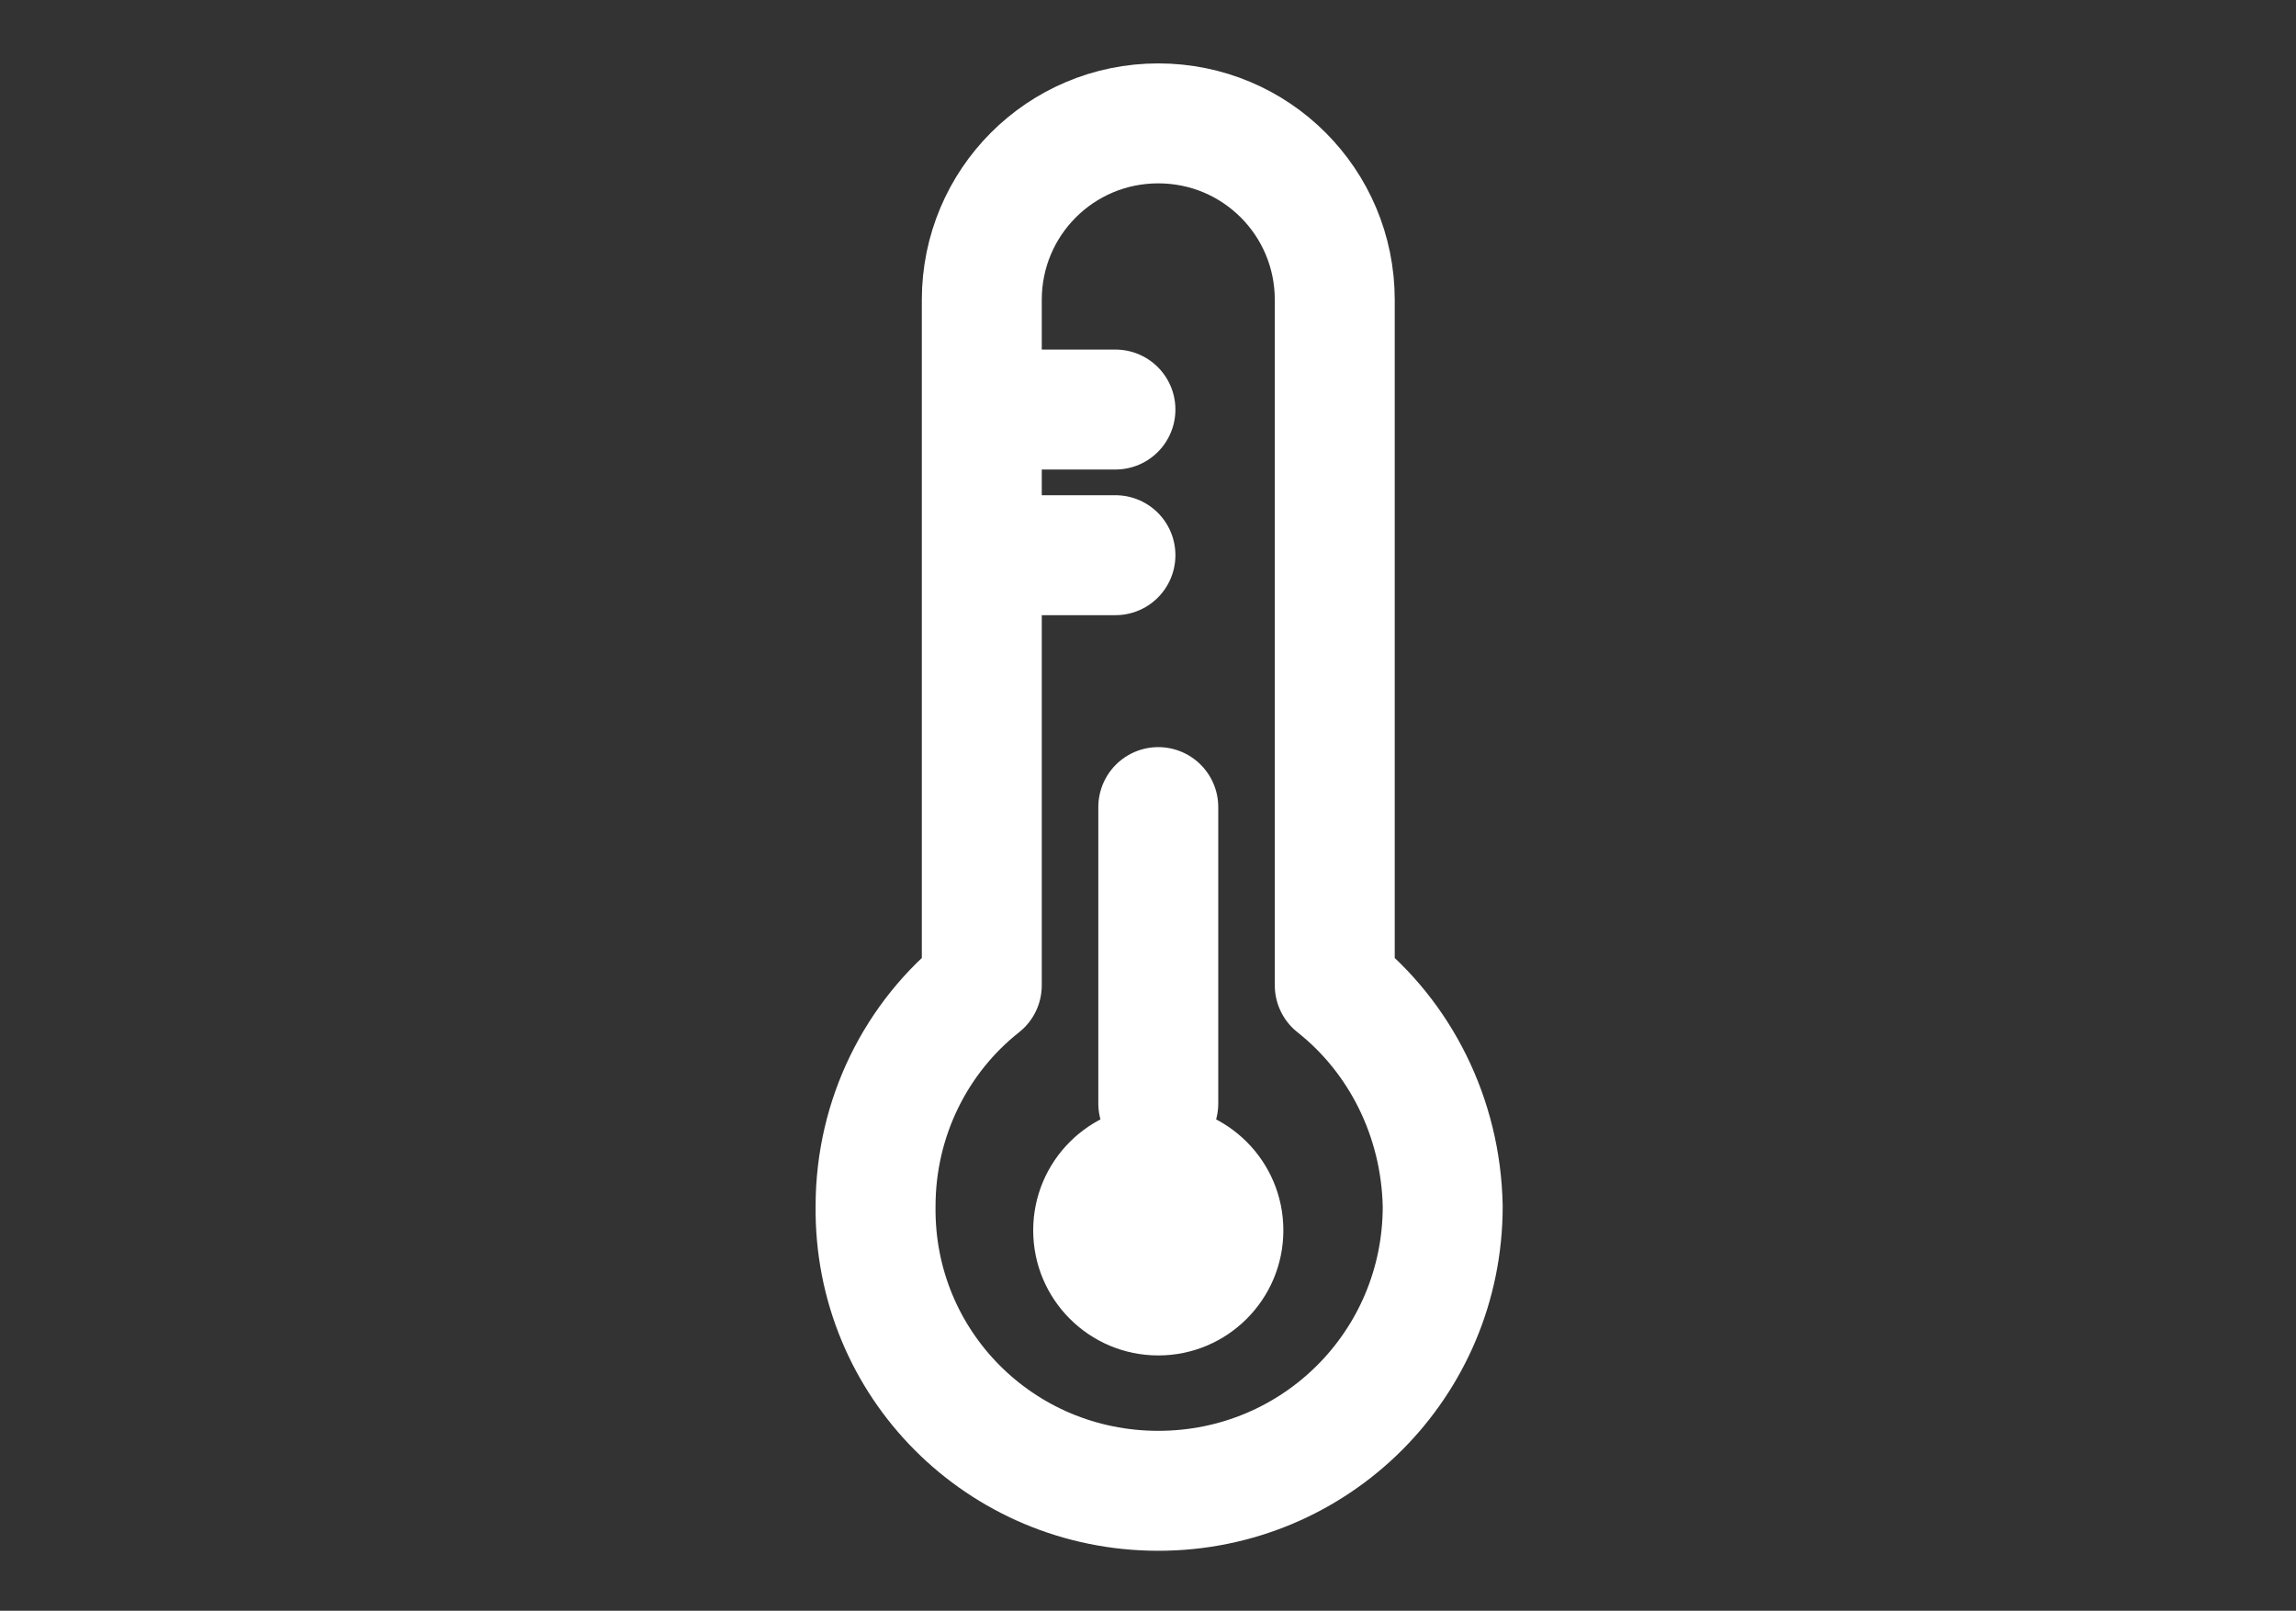
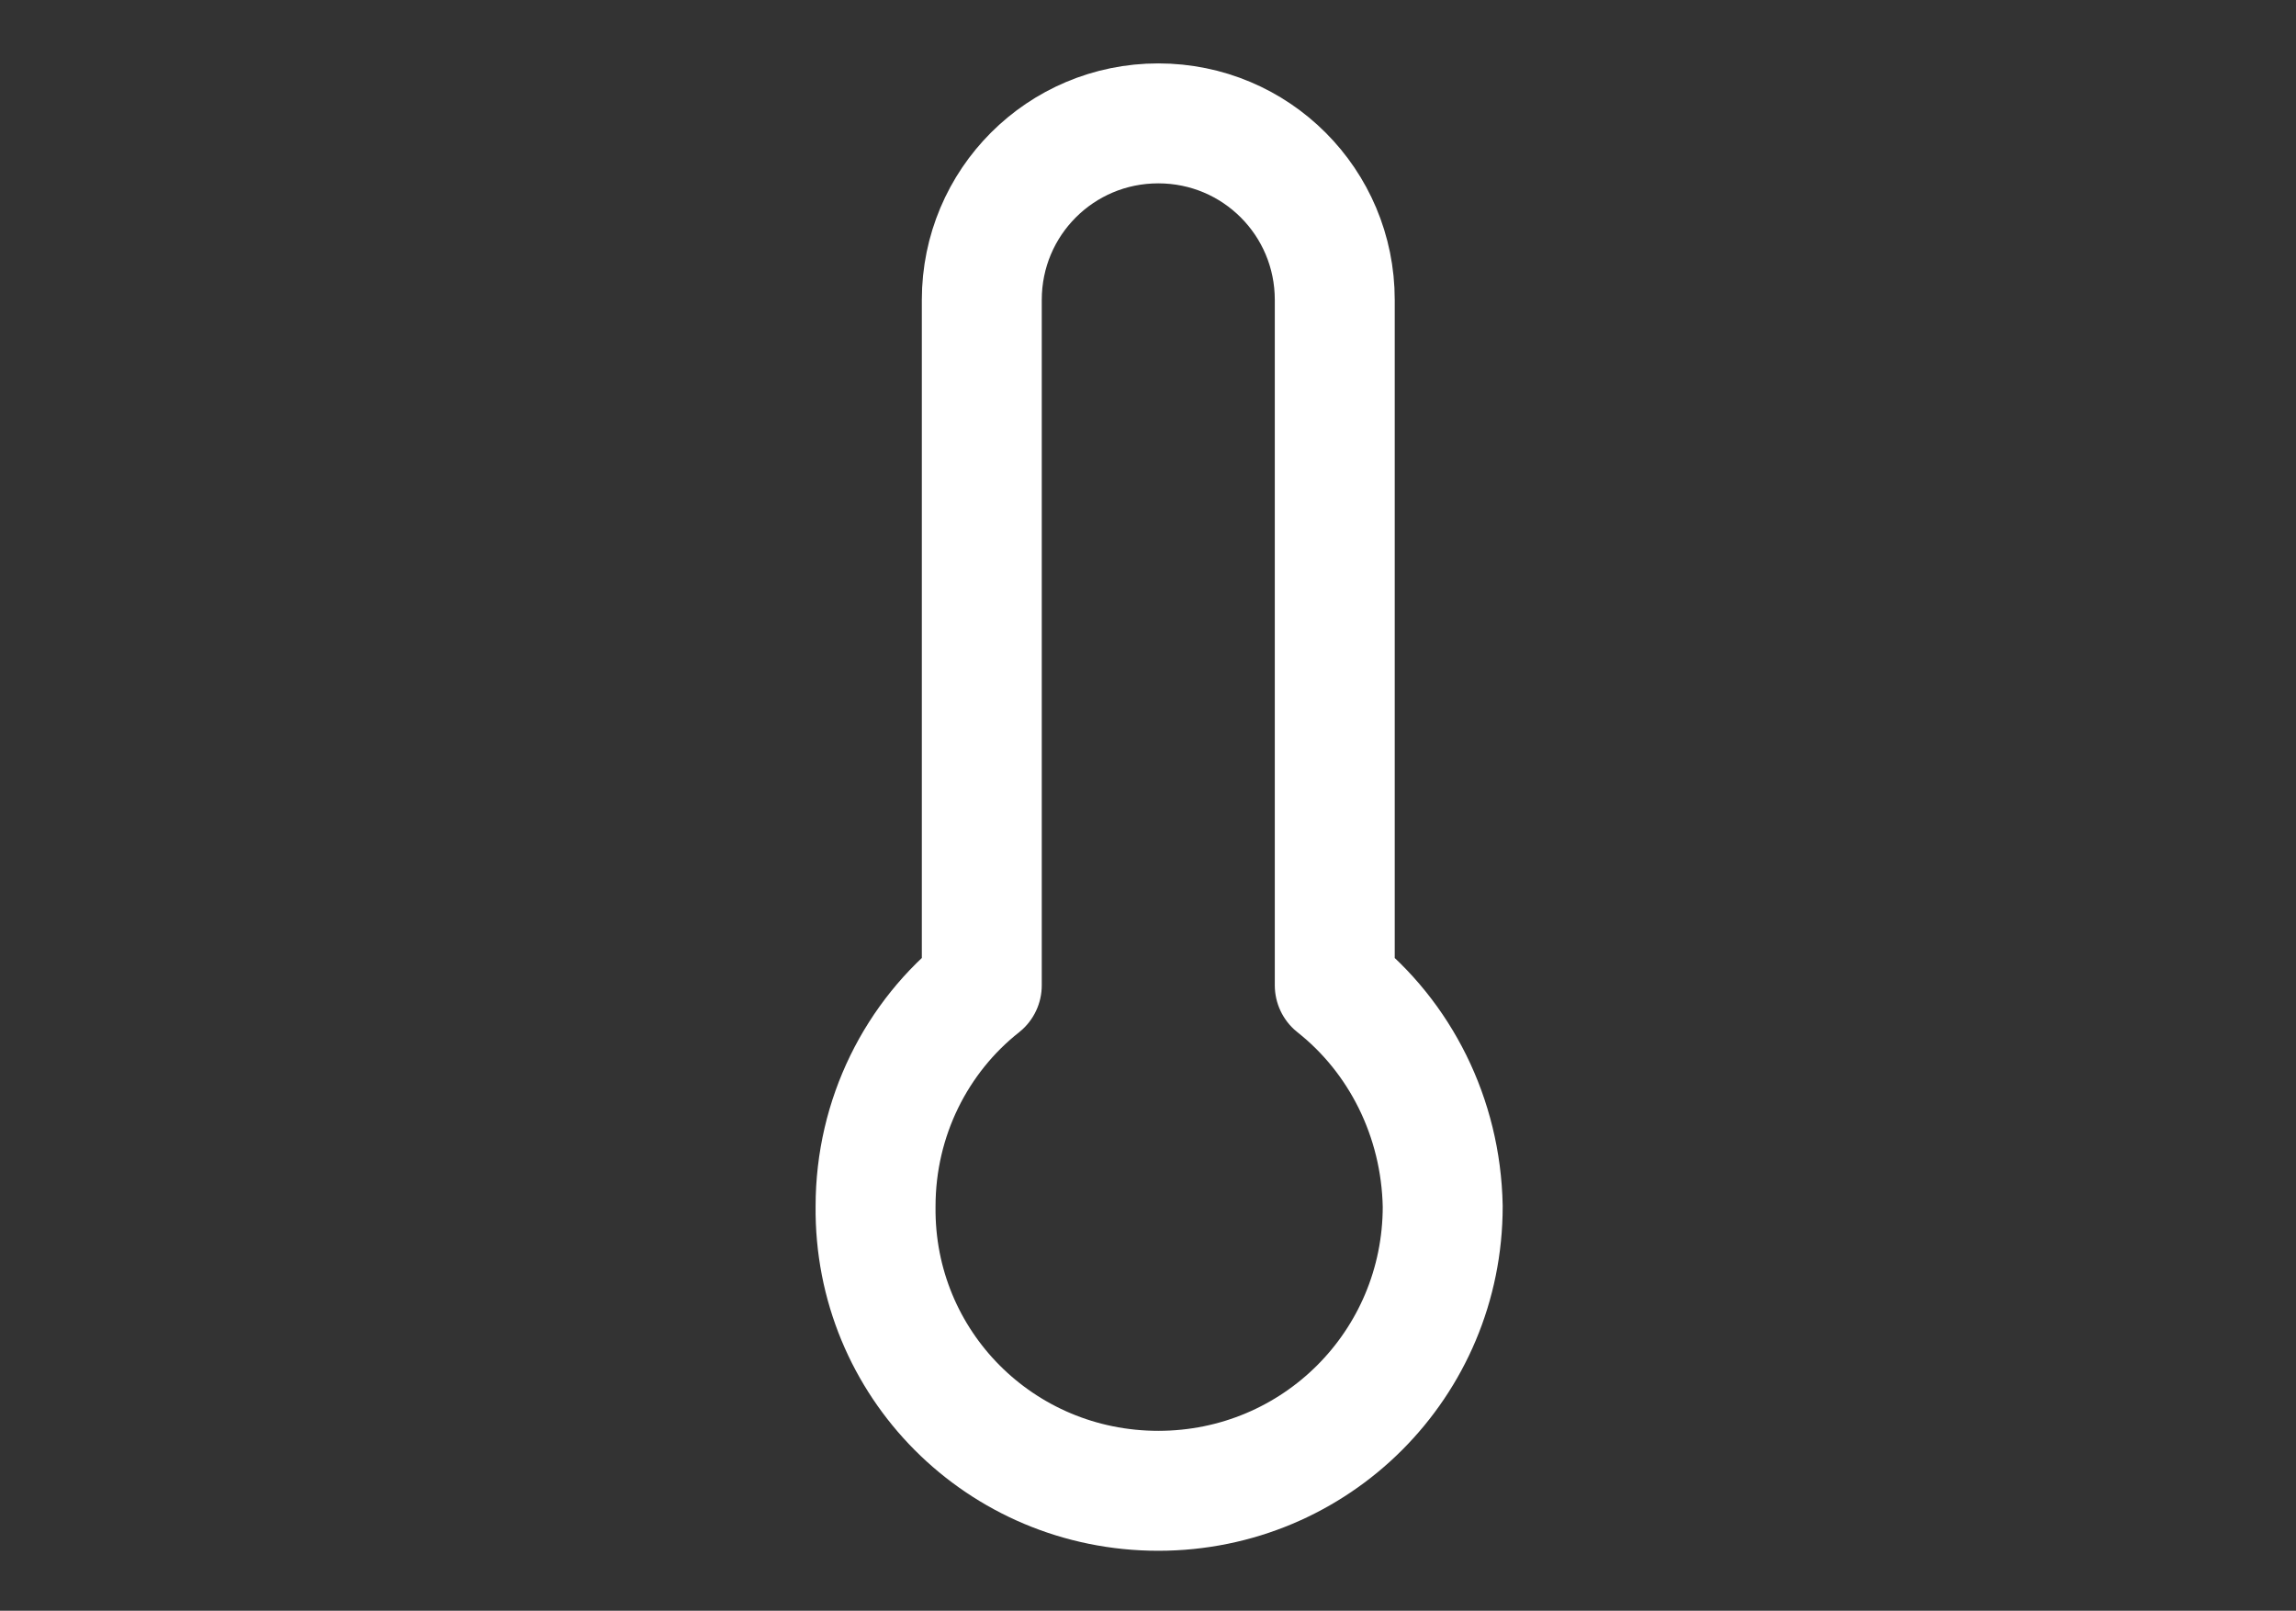
<svg xmlns="http://www.w3.org/2000/svg" version="1.1" id="Ebene_1" x="0px" y="0px" viewBox="0 0 134 94" style="enable-background:new 0 0 134 94;" xml:space="preserve">
  <rect x="0" y="0" width="134" height="94" fill="#333333" stroke="none" />
  <style type="text/css">
	.st0{display:none;}
	.st1{display:inline;}
	.st2{fill:none;stroke:#FFFFFF;stroke-width:8;}
	.st3{fill:none;stroke:#FFFFFF;stroke-width:7;stroke-linecap:round;stroke-linejoin:round;stroke-miterlimit:10;}
	.st4{fill:#FFFFFF;}
</style>
  <g id="Ebene_1_00000043420085297943535230000004796140380696930473_" class="st0">
    <g id="Welcome" class="st1">
      <g id="mari_desktop_home" transform="translate(-218, -1330)">
        <g id="users" transform="translate(218, 1330)">
-           <path class="st2" d="M82.8,58h0.9c5.6,0,10.7,2.2,14.4,5.9c3.7,3.6,5.9,8.6,5.9,14.1l0,0v6c0,1.7-0.7,3.1-1.8,4.2      c-1.1,1.1-2.7,1.8-4.3,1.8l0,0H37.1c-1.7,0-3.2-0.7-4.3-1.8C31.7,87.1,31,85.7,31,84l0,0v-6c0-5.5,2.3-10.5,5.9-14.1      c3.7-3.6,8.8-5.9,14.4-5.9l0,0h0.9c4.7,2.1,9.8,3.3,15.3,3.3C73,61.3,78.1,60.1,82.8,58L82.8,58z M120.7,51      c2.6,0,4.9,1.1,6.6,2.8c1.7,1.7,2.8,4.1,2.8,6.7l0,0v6.8c0,0.8-0.3,1.5-0.8,2s-1.1,0.8-1.9,0.8l0,0H117      c-1.7-7.5-5.9-14-11.5-18.8c0.6-0.1,1.3-0.2,1.9-0.2l0,0h13.3C120.7,51.1,120.7,51,120.7,51z M26.6,51c0.7,0,1.3,0.1,1.9,0.2      C22.9,56,18.8,62.5,17,70l0,0H6.7c-0.7,0-1.4-0.3-1.9-0.8S4,68,4,67.2l0,0v-6.8c0-2.6,1-5,2.8-6.7c1.7-1.7,4-2.8,6.6-2.8l0,0      h13.2C26.6,50.9,26.6,51,26.6,51z M67.5,4c5.4,0,10.3,2.2,13.8,5.7S87,18.1,87,23.5s-2.2,10.3-5.7,13.8S72.9,43,67.5,43      s-10.3-2.2-13.8-5.7S48,28.9,48,23.5s2.2-10.3,5.7-13.8S62.1,4,67.5,4z M20.5,18c2.6,0,5,1.1,6.7,2.8s2.8,4.1,2.8,6.7      s-1.1,5-2.8,6.7S23.1,37,20.5,37s-5-1.1-6.7-2.8S11,30.1,11,27.5s1.1-5,2.8-6.7S17.9,18,20.5,18z M114.5,18c2.6,0,5,1.1,6.7,2.8      s2.8,4.1,2.8,6.7s-1.1,5-2.8,6.7s-4.1,2.8-6.7,2.8s-5-1.1-6.7-2.8s-2.8-4.1-2.8-6.7s1.1-5,2.8-6.7S111.9,18,114.5,18z" />
-         </g>
+           </g>
      </g>
    </g>
  </g>
  <path class="st3" d="M77.9,57.5v-40c0-5.7-4.6-10.3-10.3-10.3s-10.3,4.6-10.3,10.3v40c-3.8,3-6.2,7.7-6.2,12.9  C51,79.6,58.4,87,67.6,87s16.6-7.4,16.6-16.6C84.1,65.2,81.7,60.5,77.9,57.5z" />
-   <circle class="st4" cx="67.6" cy="71.8" r="7.3" />
-   <line class="st3" x1="67.6" y1="64.4" x2="67.6" y2="47.1" />
-   <line class="st3" x1="60.2" y1="23.9" x2="65.1" y2="23.9" />
-   <line class="st3" x1="60.2" y1="32.4" x2="65.1" y2="32.4" />
</svg>